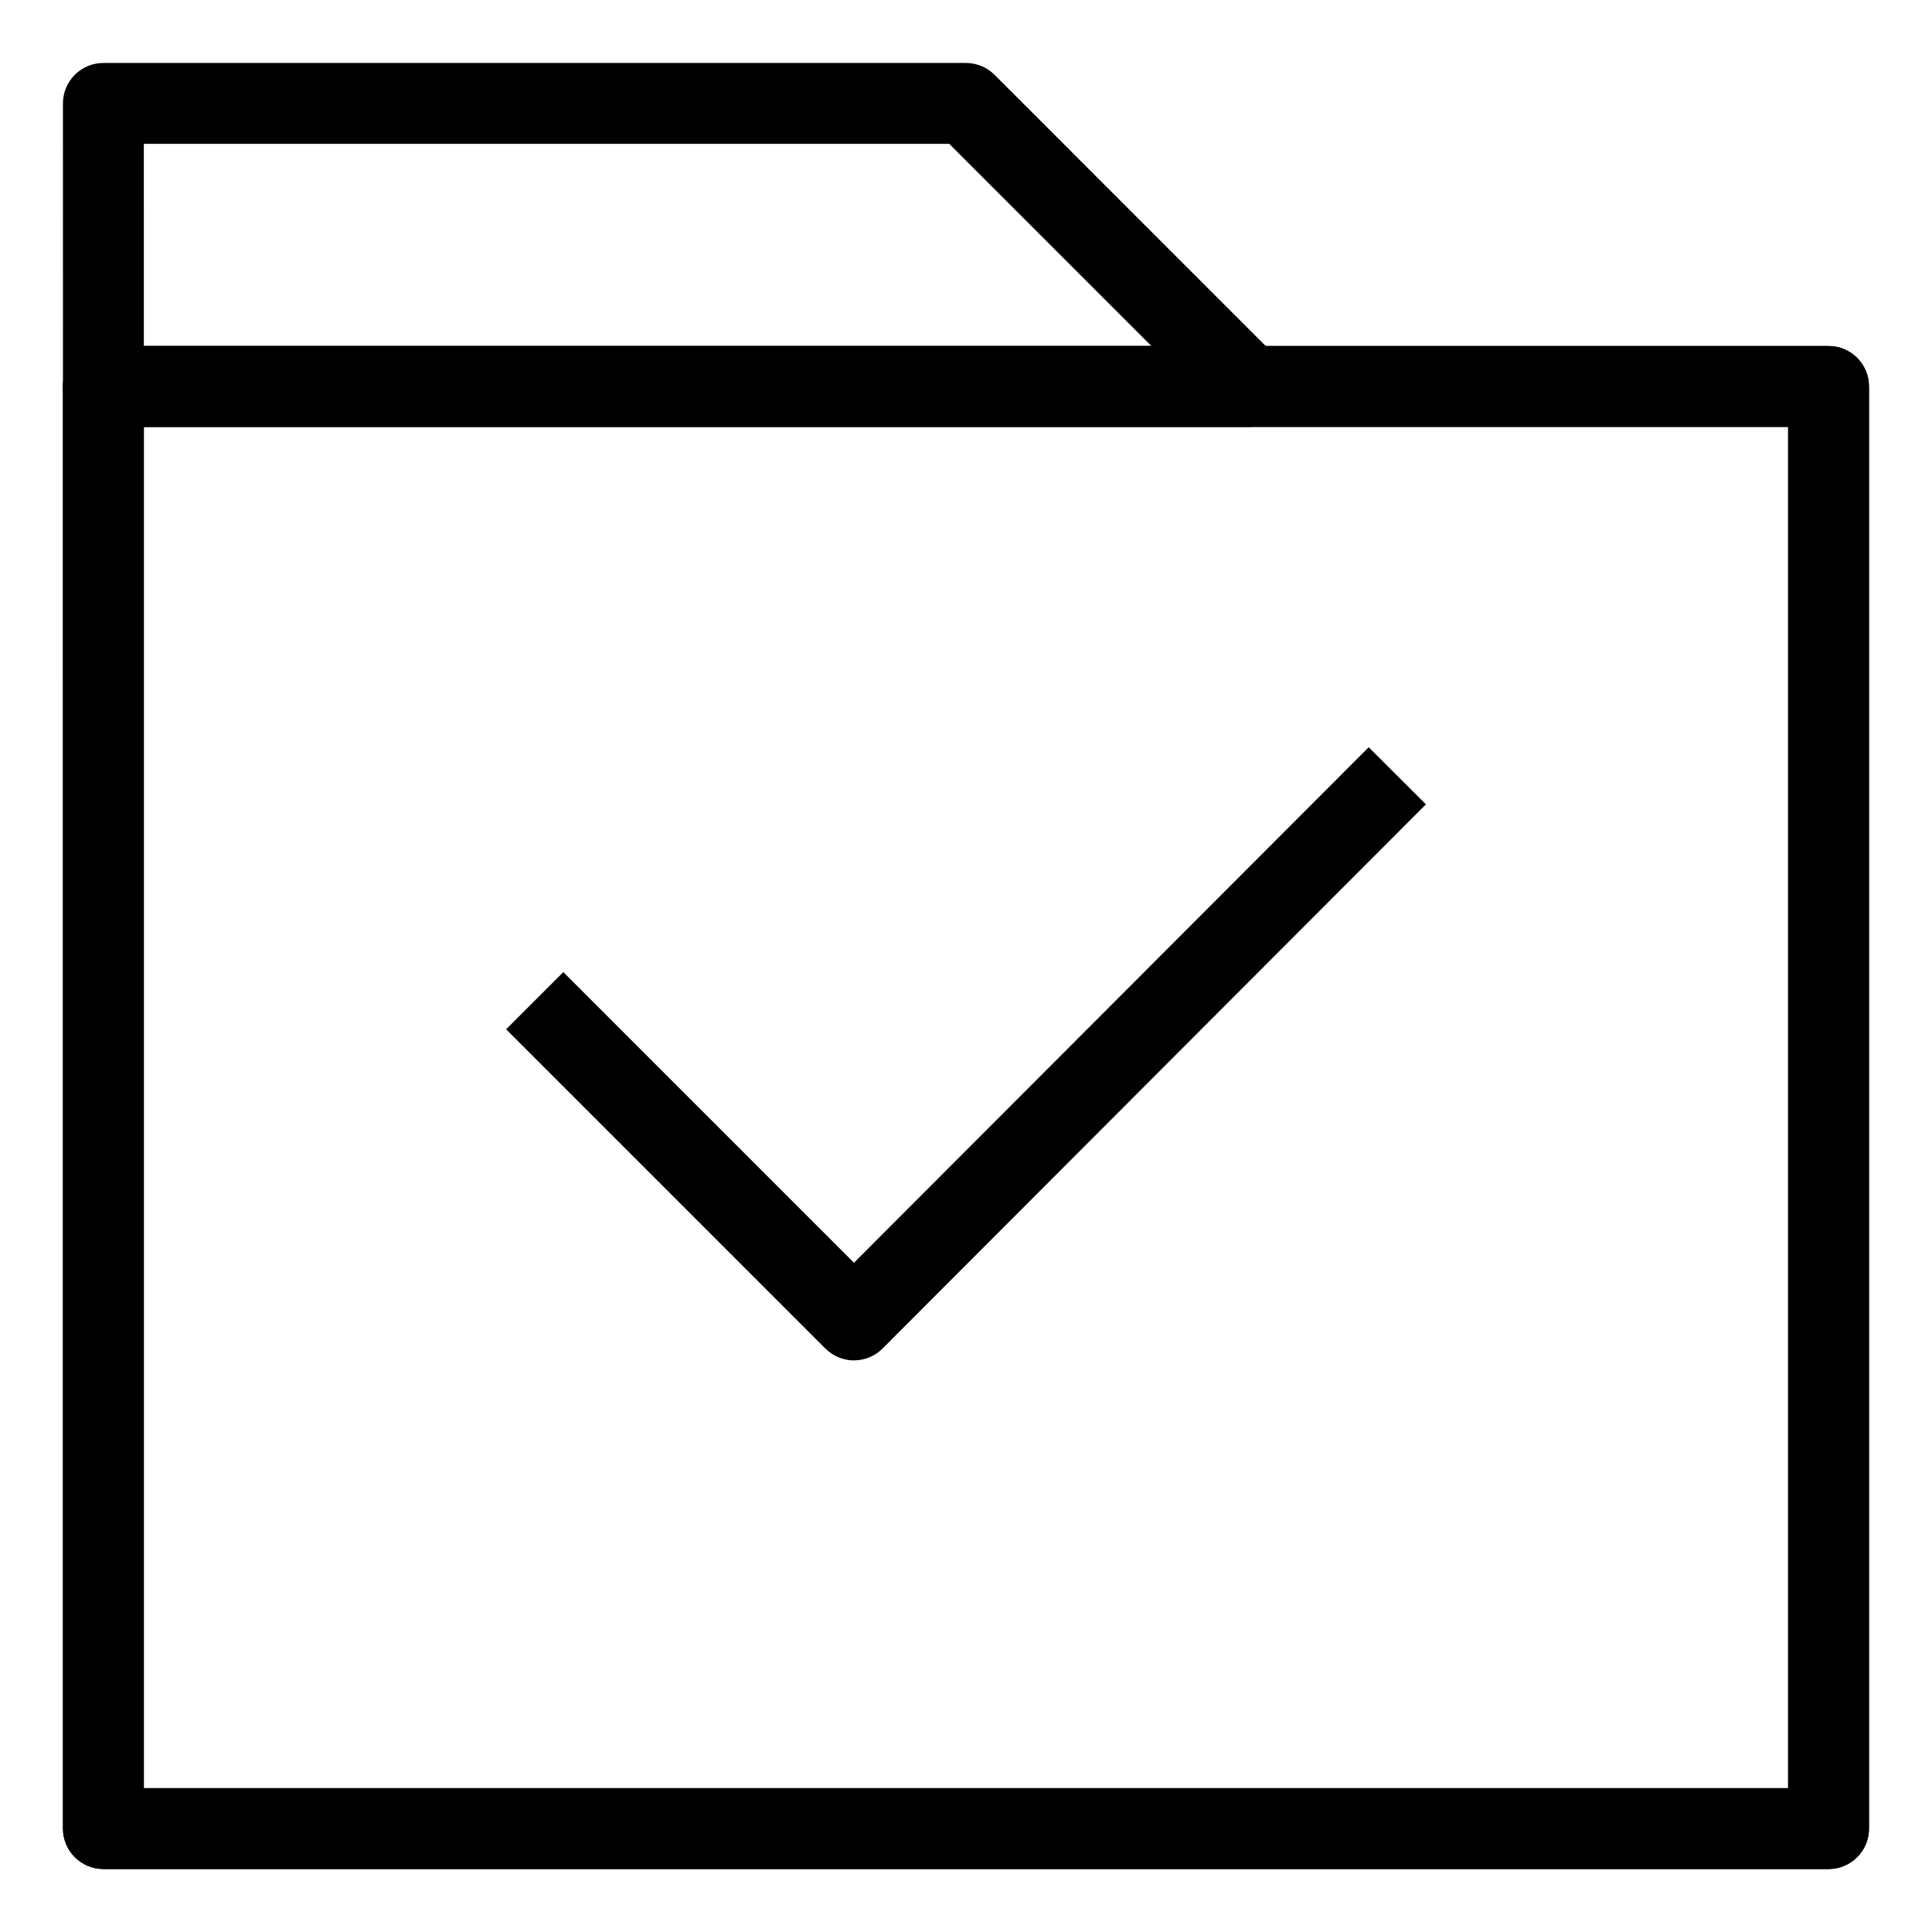
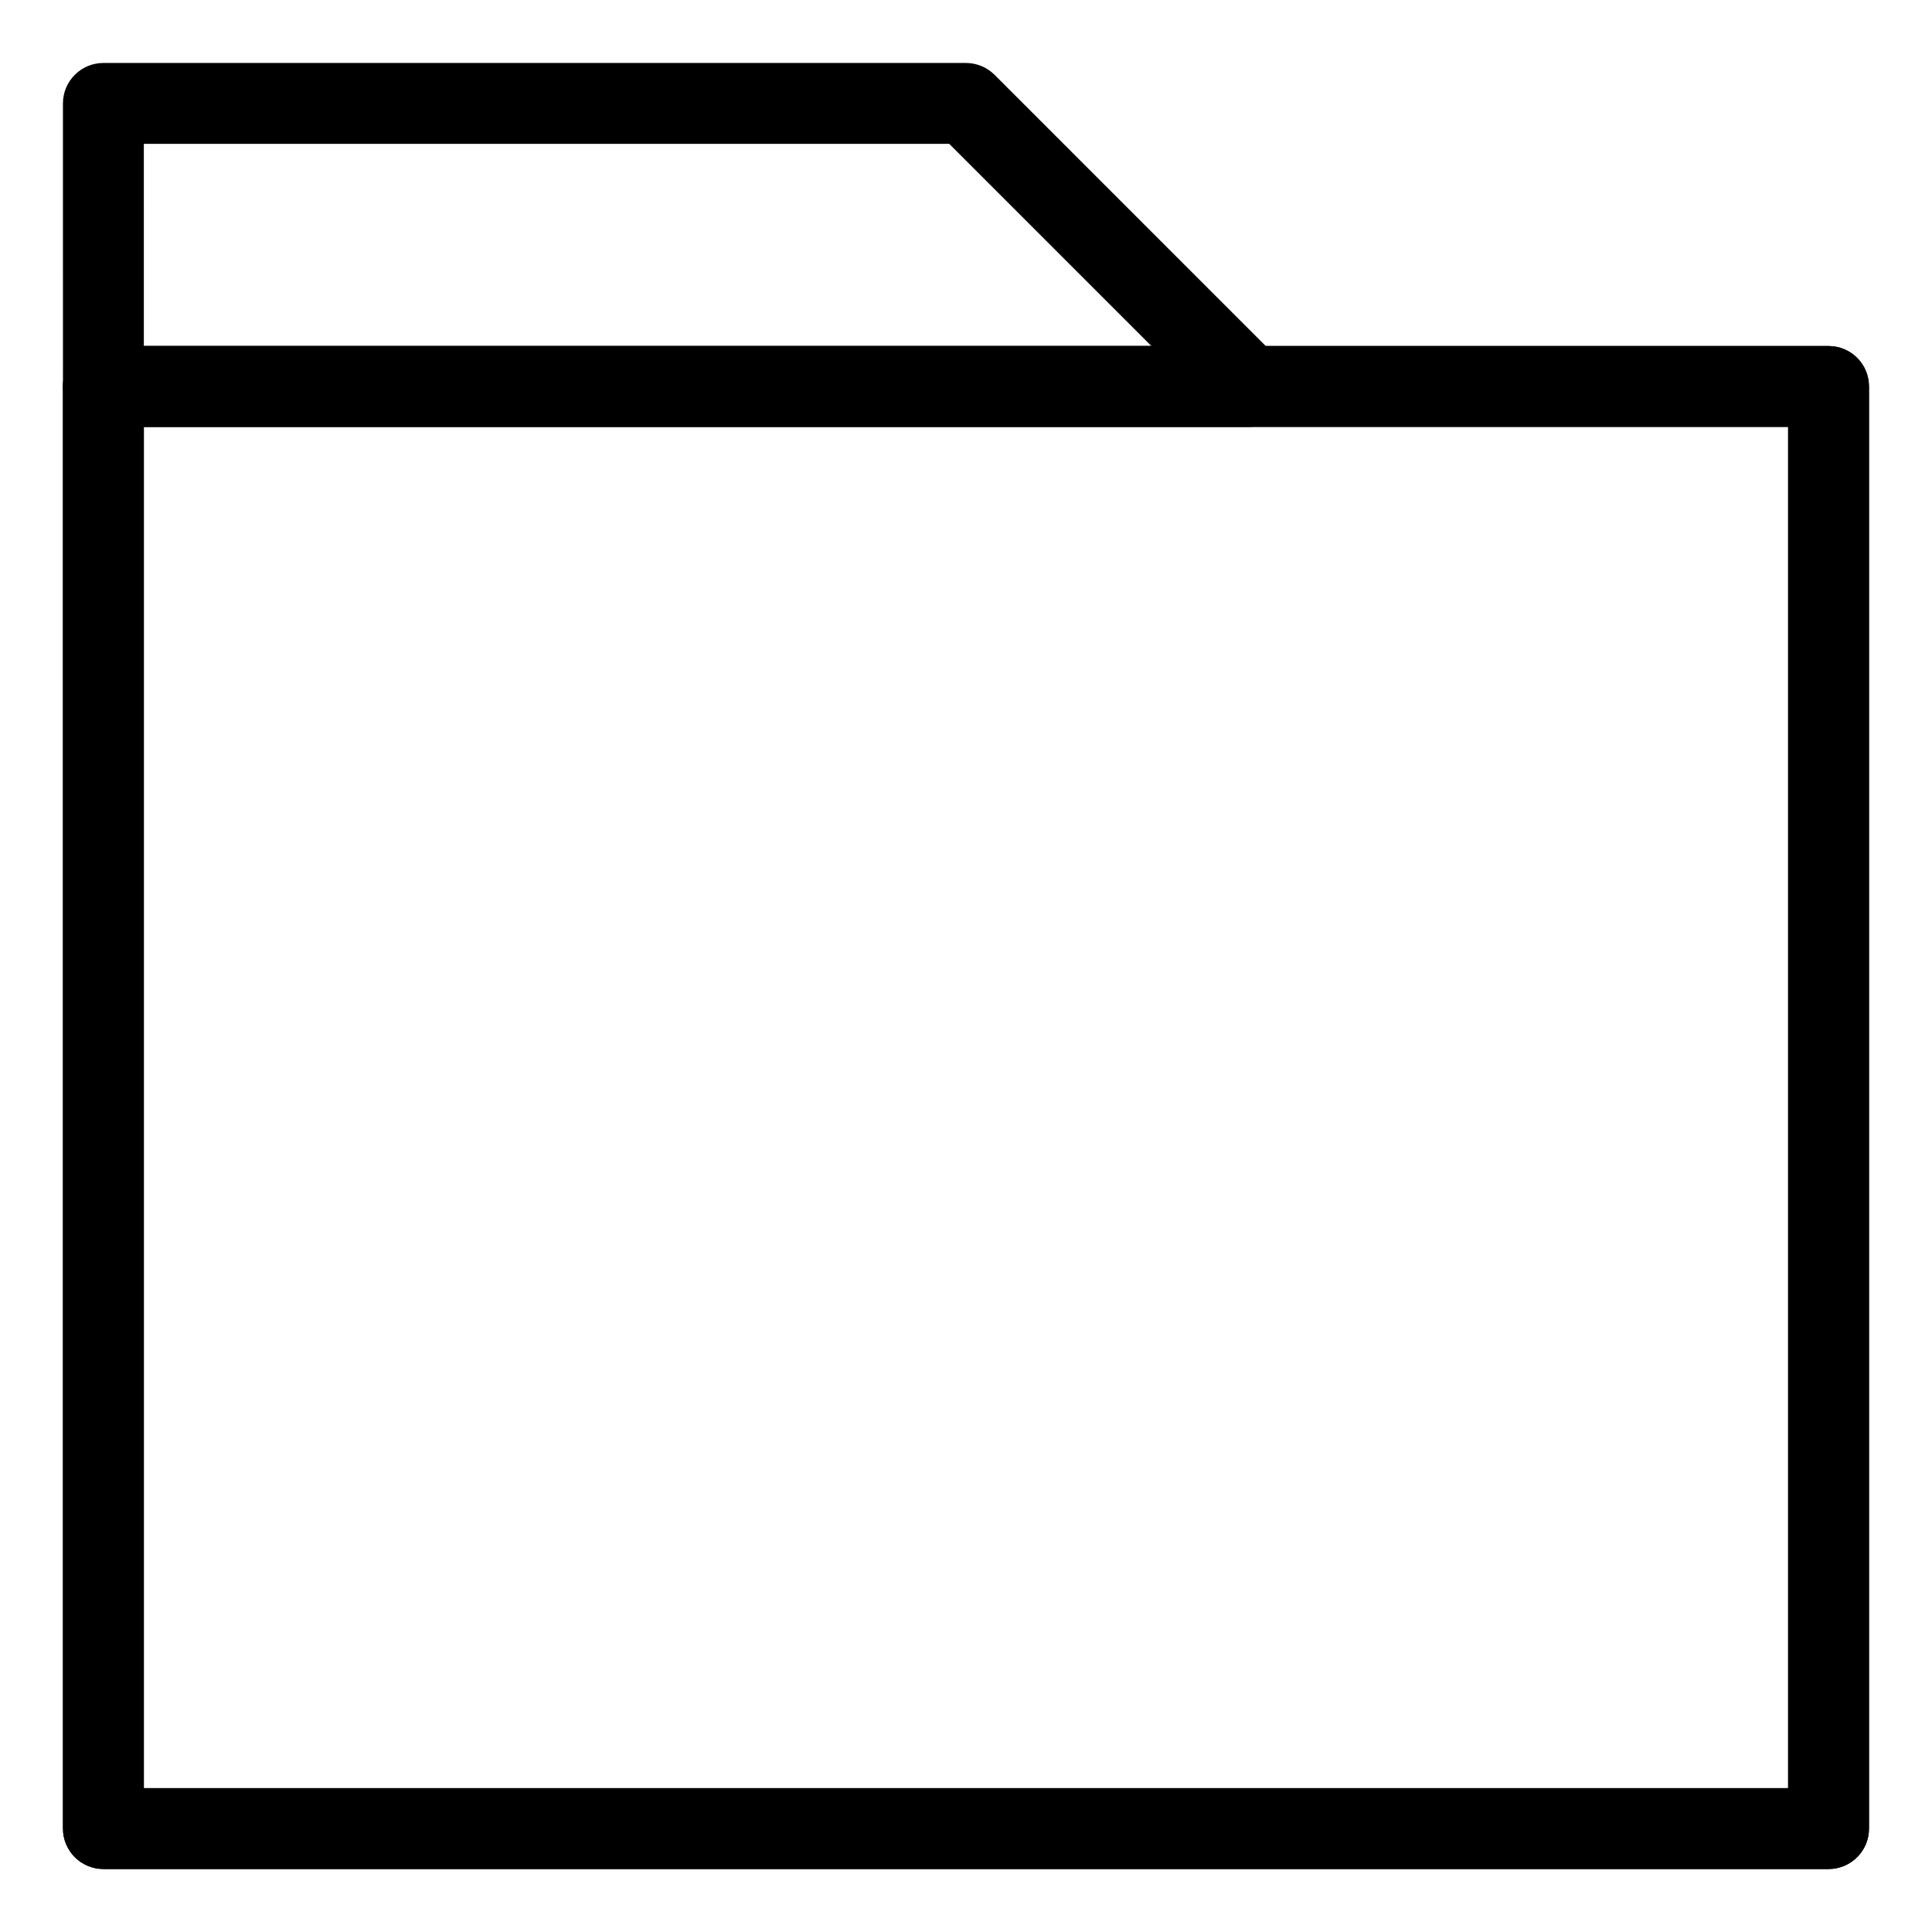
<svg xmlns="http://www.w3.org/2000/svg" fill="#000000" width="800px" height="800px" version="1.1" viewBox="144 144 512 512">
  <g>
    <path d="m628.59 639.31h-457.19c-5.914 0-10.715-4.801-10.715-10.715l-0.004-382.18c0-5.918 4.801-10.715 10.715-10.715h457.19c5.914 0 10.715 4.797 10.715 10.715v382.18c0.004 5.914-4.797 10.715-10.711 10.715zm-446.47-21.434h435.75v-360.75h-435.75z" />
    <path d="m628.59 639.31h-457.19c-5.914 0-10.715-4.801-10.715-10.715l-0.004-382.18c0-5.918 4.801-10.715 10.715-10.715h457.19c5.914 0 10.715 4.797 10.715 10.715v382.18c0.004 5.914-4.797 10.715-10.711 10.715zm-446.47-21.434h435.75v-360.75h-435.75z" />
    <path d="m475 257.13h-303.6c-5.914 0-10.715-4.797-10.715-10.711l-0.004-75.012c0-5.914 4.805-10.719 10.719-10.719h228.59c2.836 0 5.566 1.133 7.578 3.141l75.008 75.012c3.062 3.059 3.984 7.668 2.324 11.672-1.668 4.008-5.57 6.617-9.906 6.617zm-292.88-21.426h267.02l-53.582-53.582h-213.44z" />
-     <path d="m370.31 504.52c-2.836 0-5.566-1.129-7.578-3.141l-84.602-84.609 15.156-15.148 77.023 77.023 136.41-136.62 15.164 15.133-143.99 144.21c-2.004 2.016-4.734 3.144-7.57 3.144h-0.016z" />
  </g>
</svg>